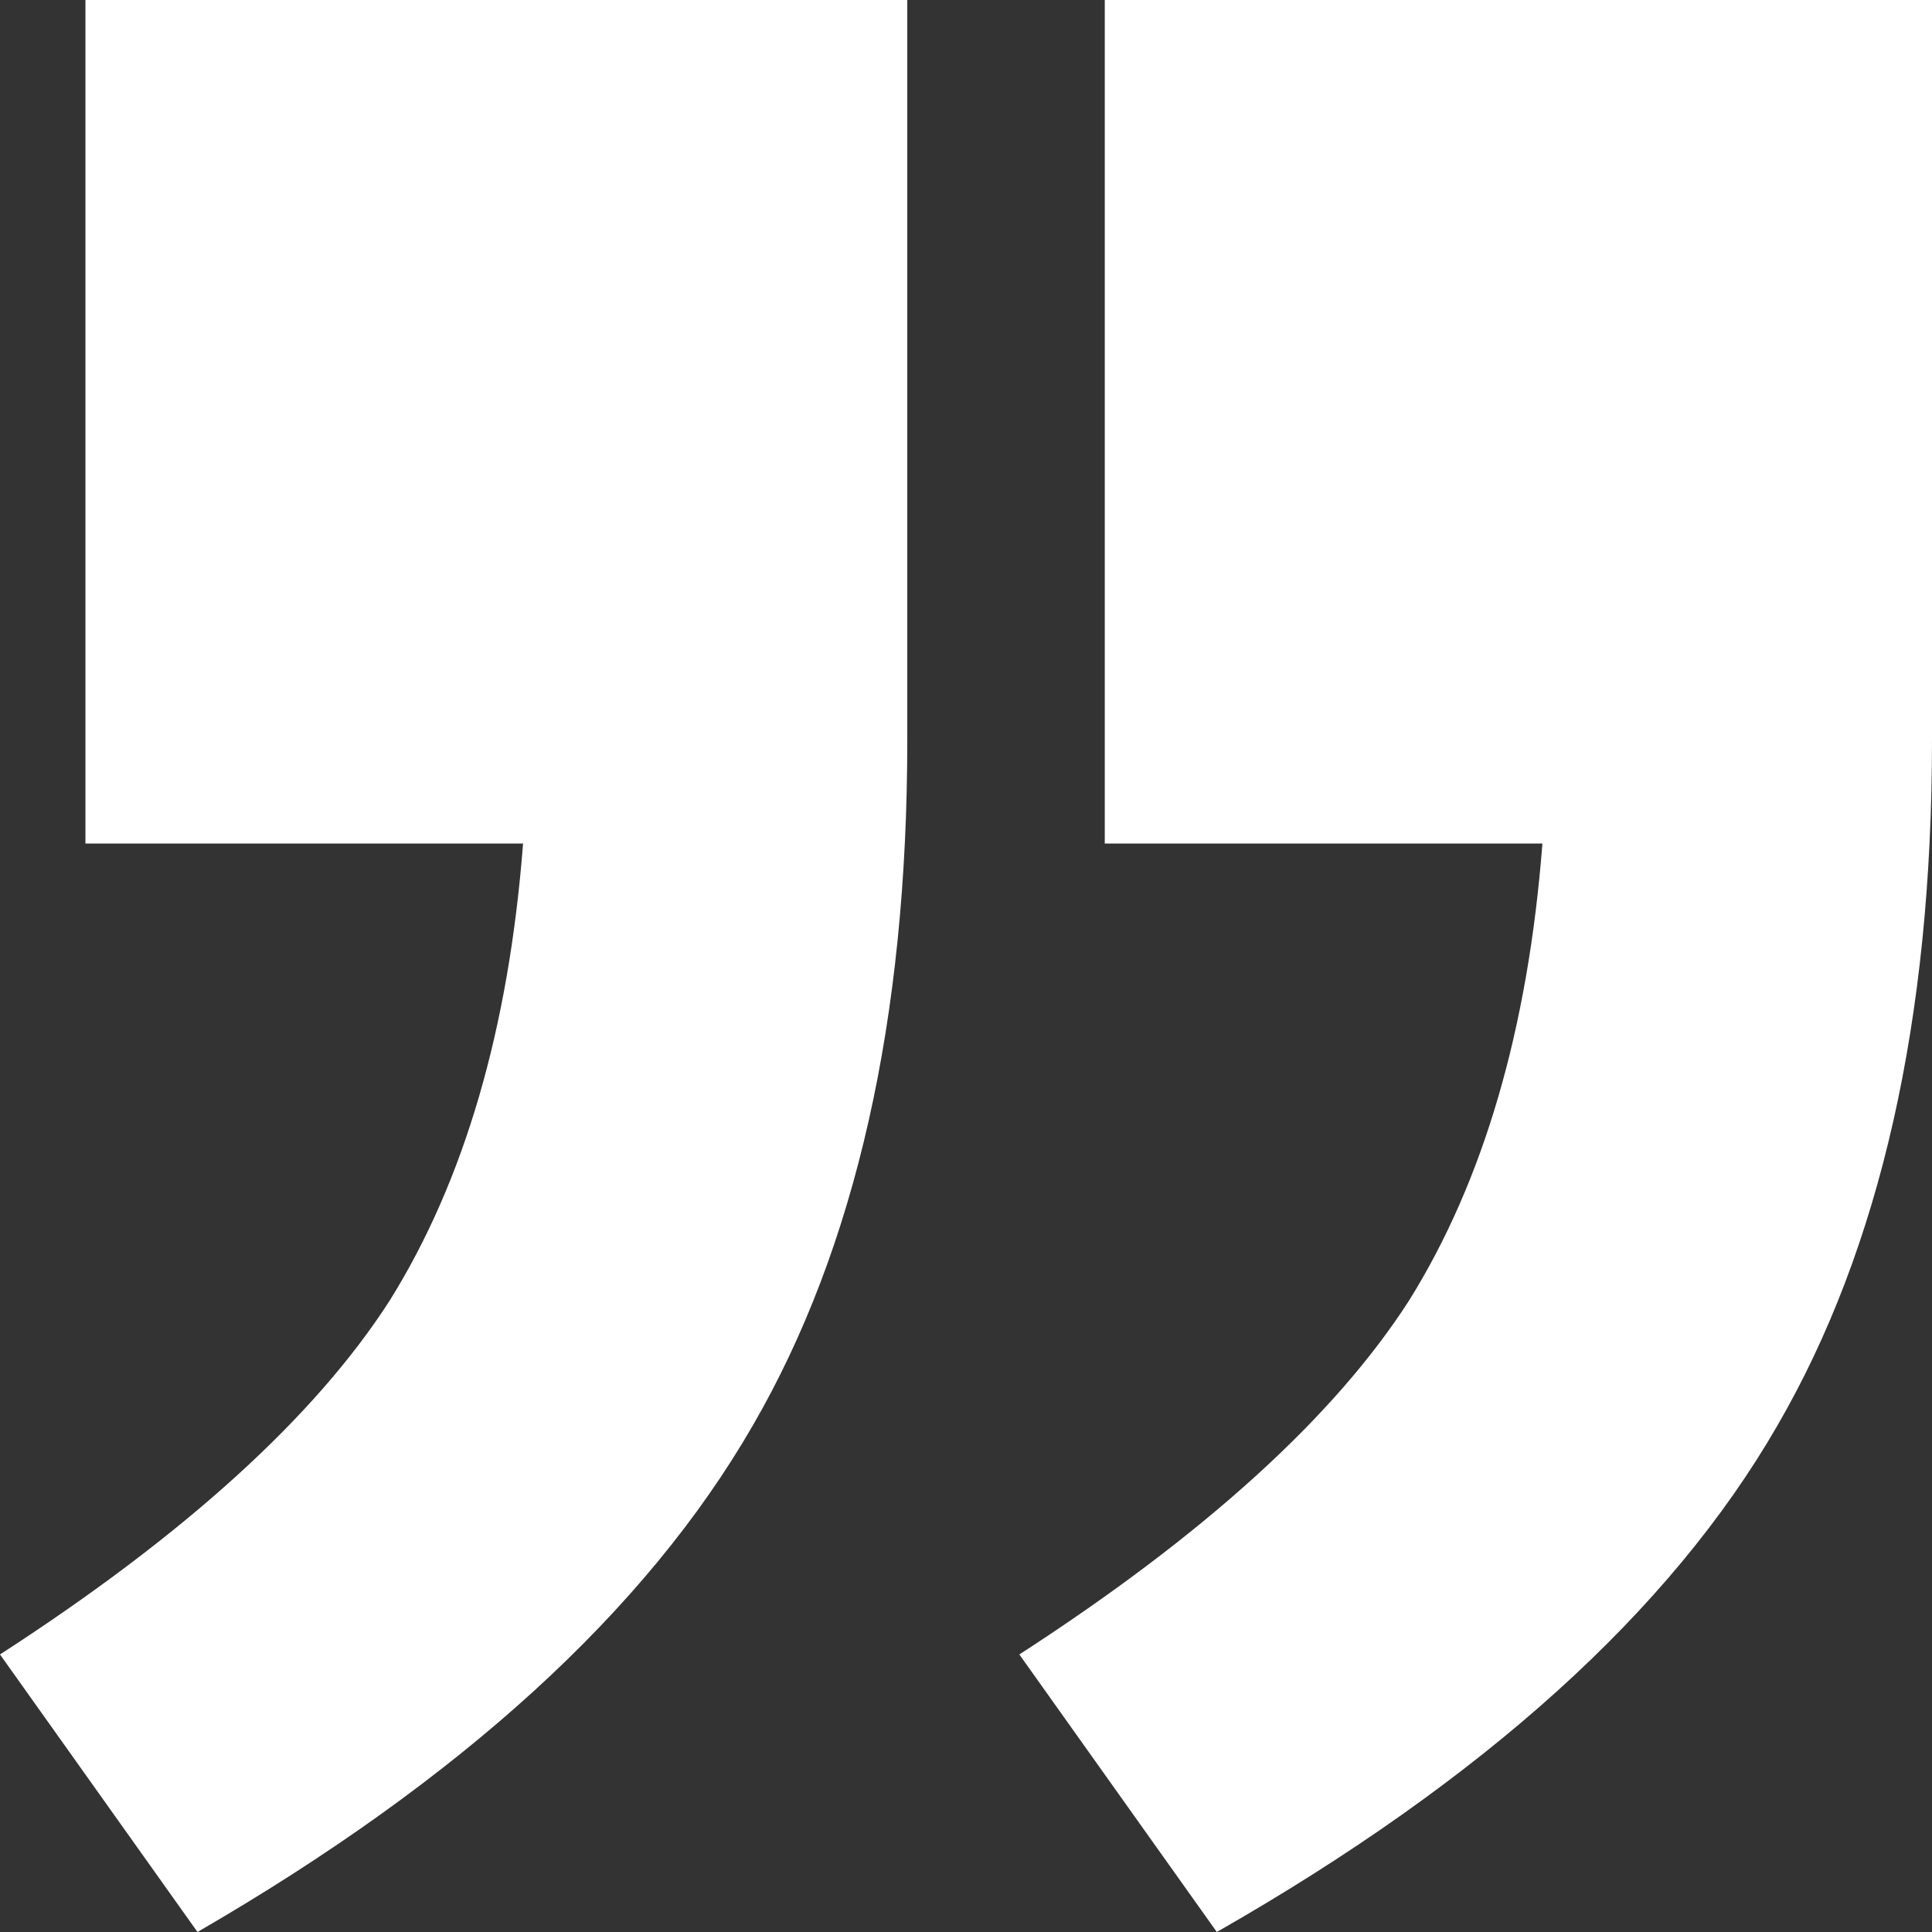
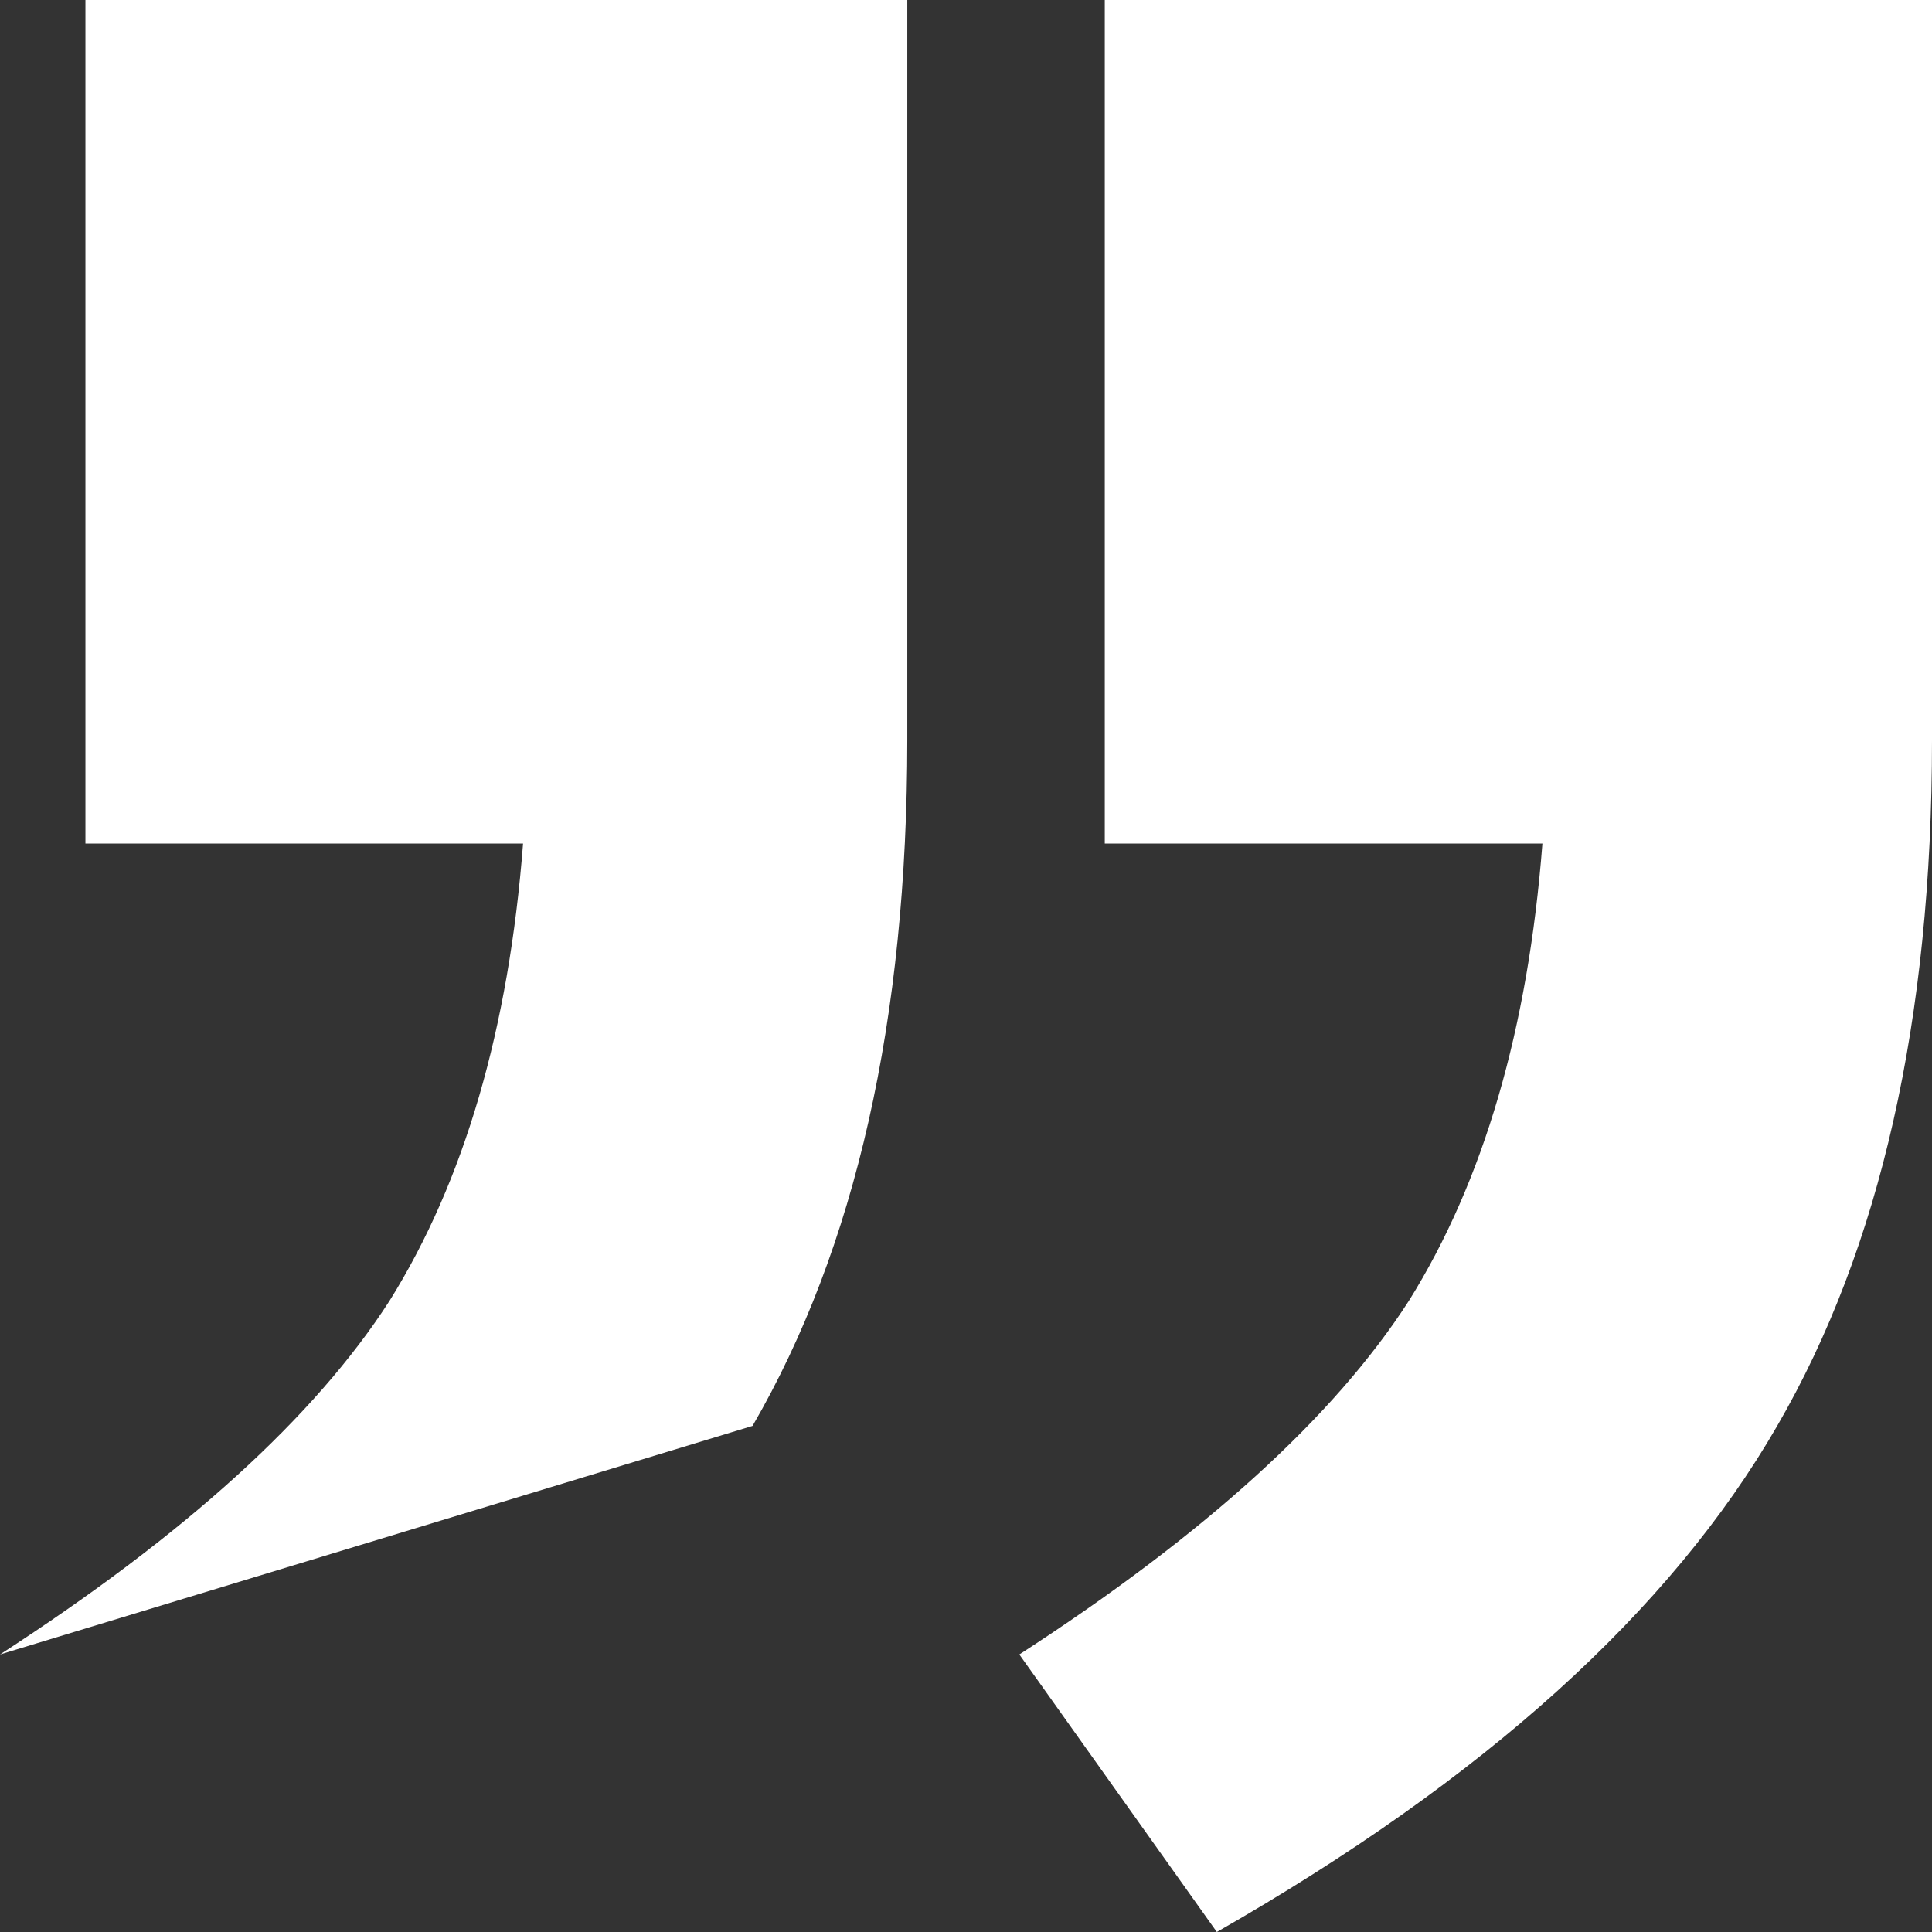
<svg xmlns="http://www.w3.org/2000/svg" width="23" height="23" viewBox="0 0 23 23" fill="none">
  <rect x="0" y="0" width="23" height="23" fill="#333333" stroke="none" />
-   <path d="M10.801 8.811C10.801 12.137 10.187 14.858 8.959 16.975C7.688 19.177 5.485 21.186 2.351 23L0 19.696C2.203 18.27 3.749 16.867 4.638 15.485C5.528 14.059 6.057 12.245 6.227 10.042H1.017V0H10.801V8.811ZM23 8.811C23 12.137 22.386 14.858 21.157 16.975C19.887 19.177 17.663 21.186 14.486 23L12.135 19.696C14.338 18.27 15.884 16.867 16.773 15.485C17.663 14.059 18.192 12.245 18.362 10.042H13.152V0H23V8.811Z" fill="white" />
+   <path d="M10.801 8.811C10.801 12.137 10.187 14.858 8.959 16.975L0 19.696C2.203 18.27 3.749 16.867 4.638 15.485C5.528 14.059 6.057 12.245 6.227 10.042H1.017V0H10.801V8.811ZM23 8.811C23 12.137 22.386 14.858 21.157 16.975C19.887 19.177 17.663 21.186 14.486 23L12.135 19.696C14.338 18.27 15.884 16.867 16.773 15.485C17.663 14.059 18.192 12.245 18.362 10.042H13.152V0H23V8.811Z" fill="white" />
</svg>